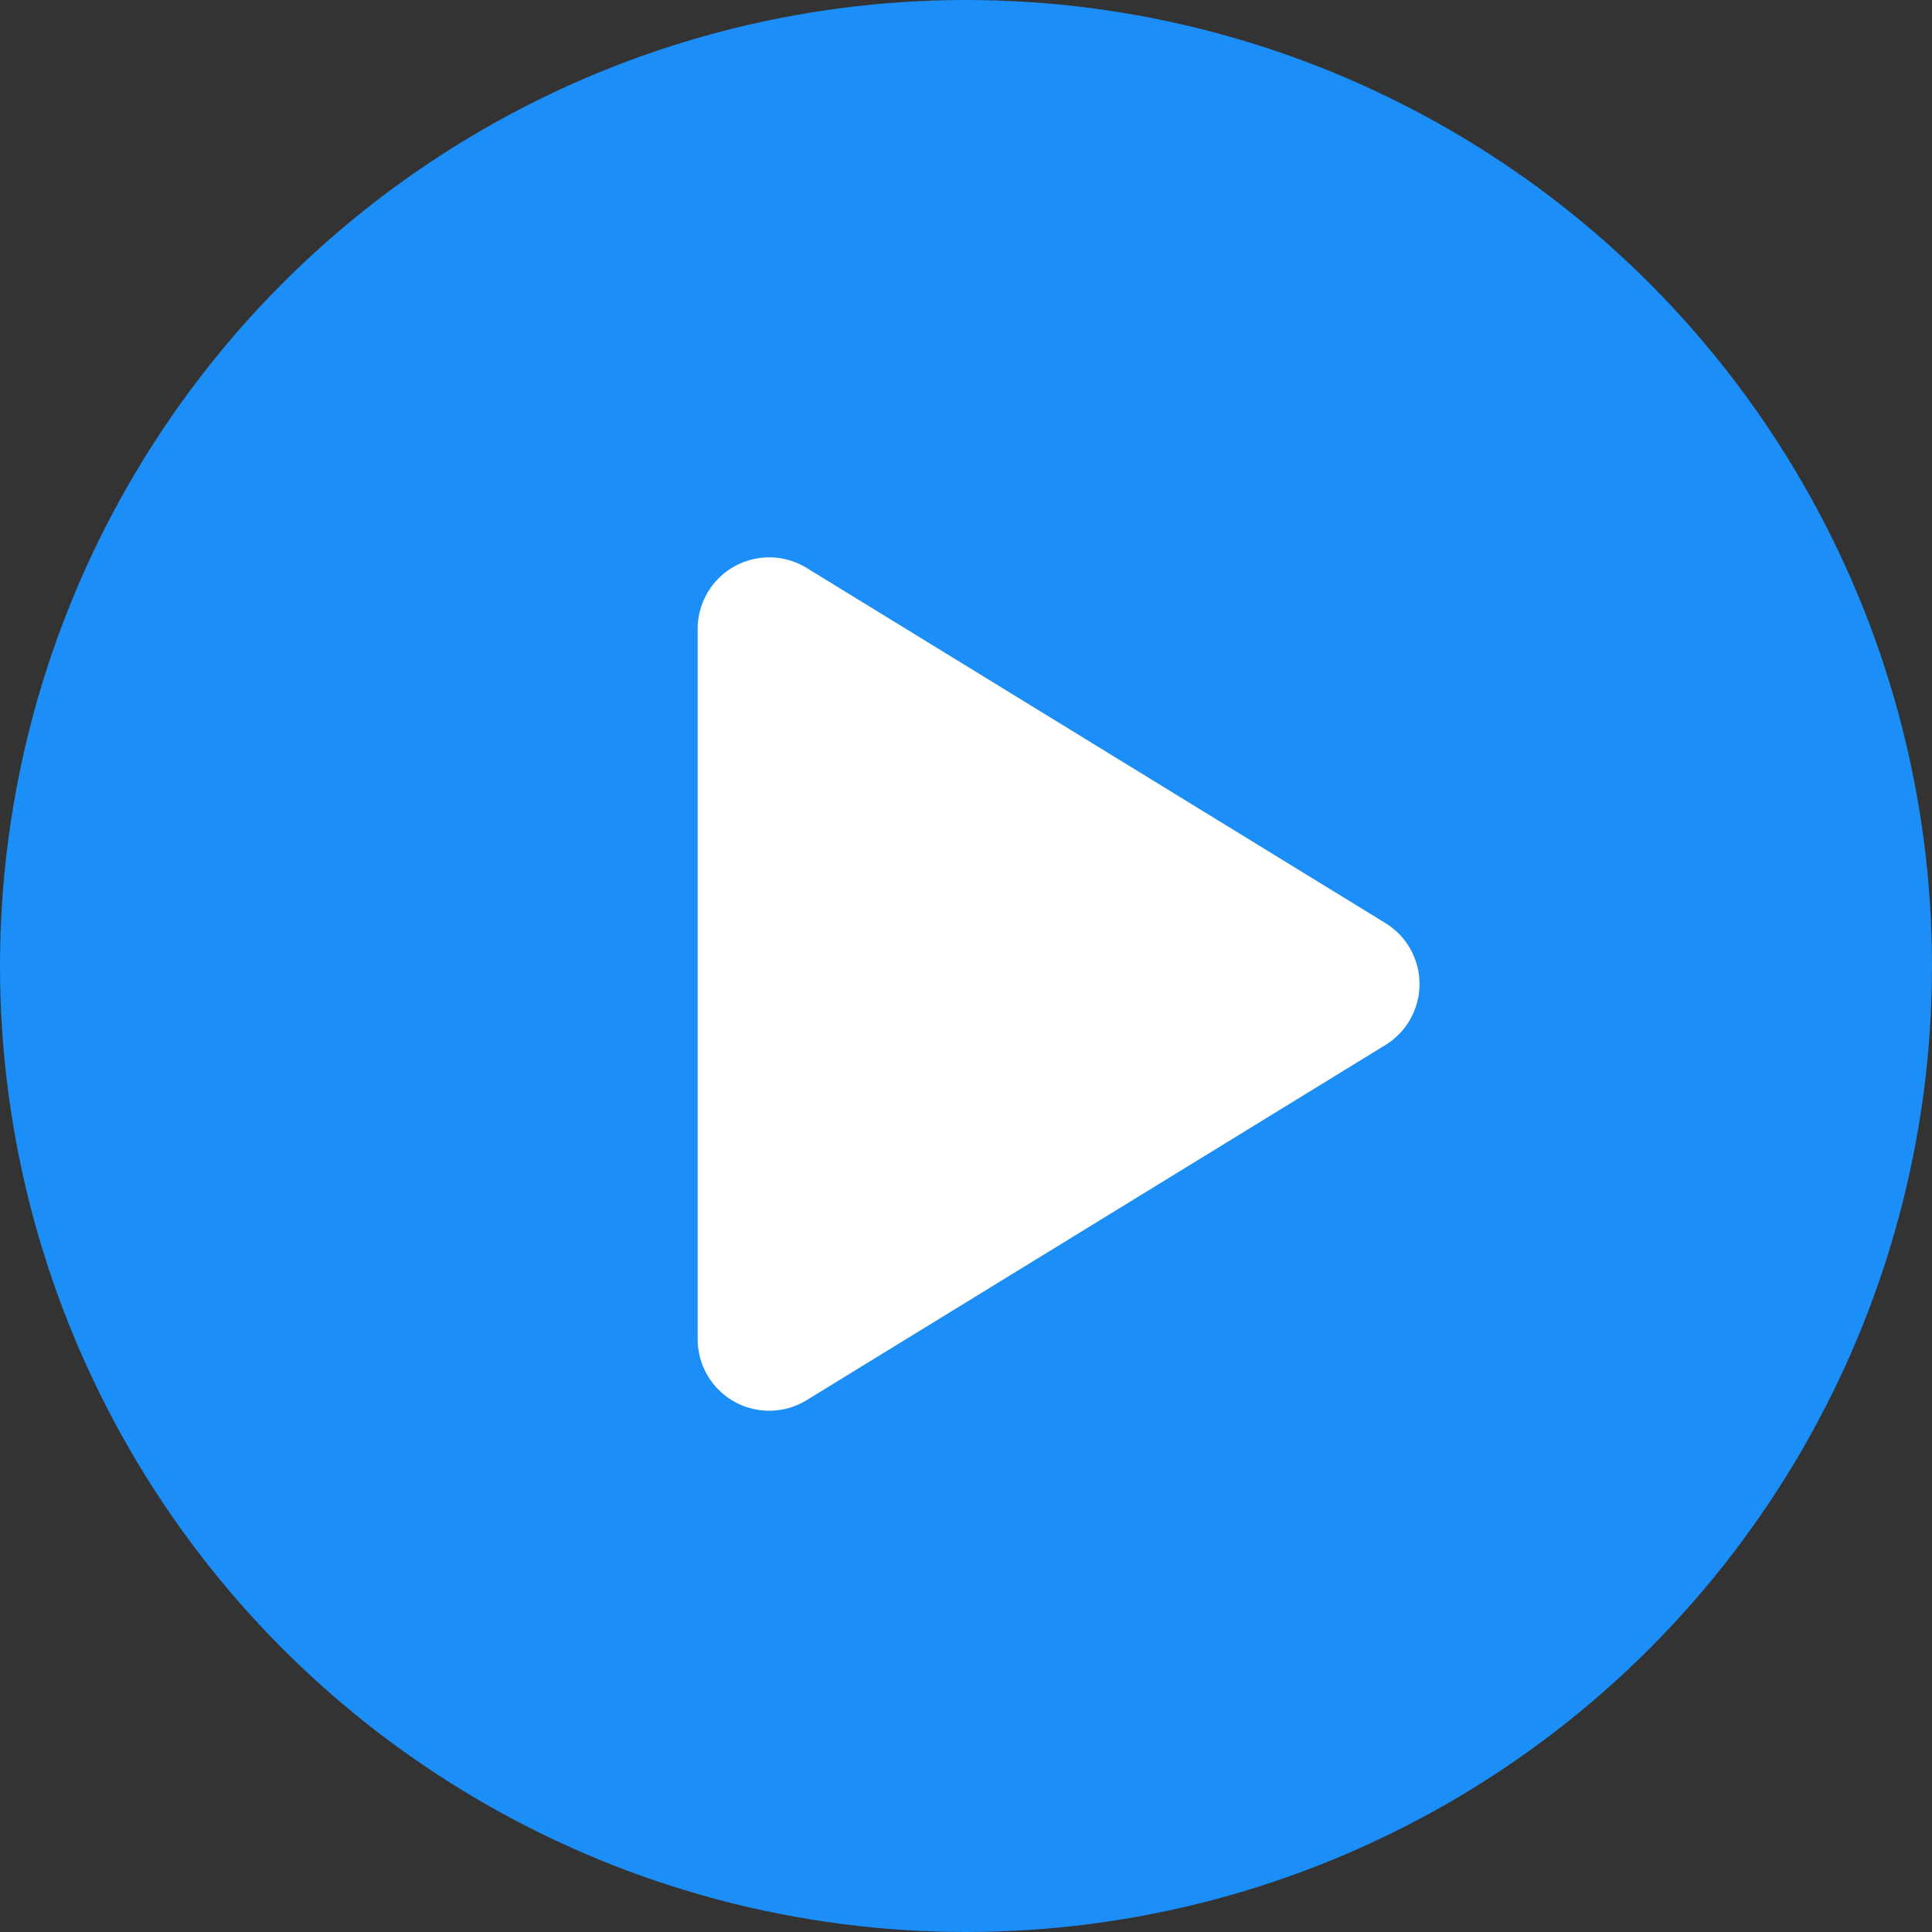
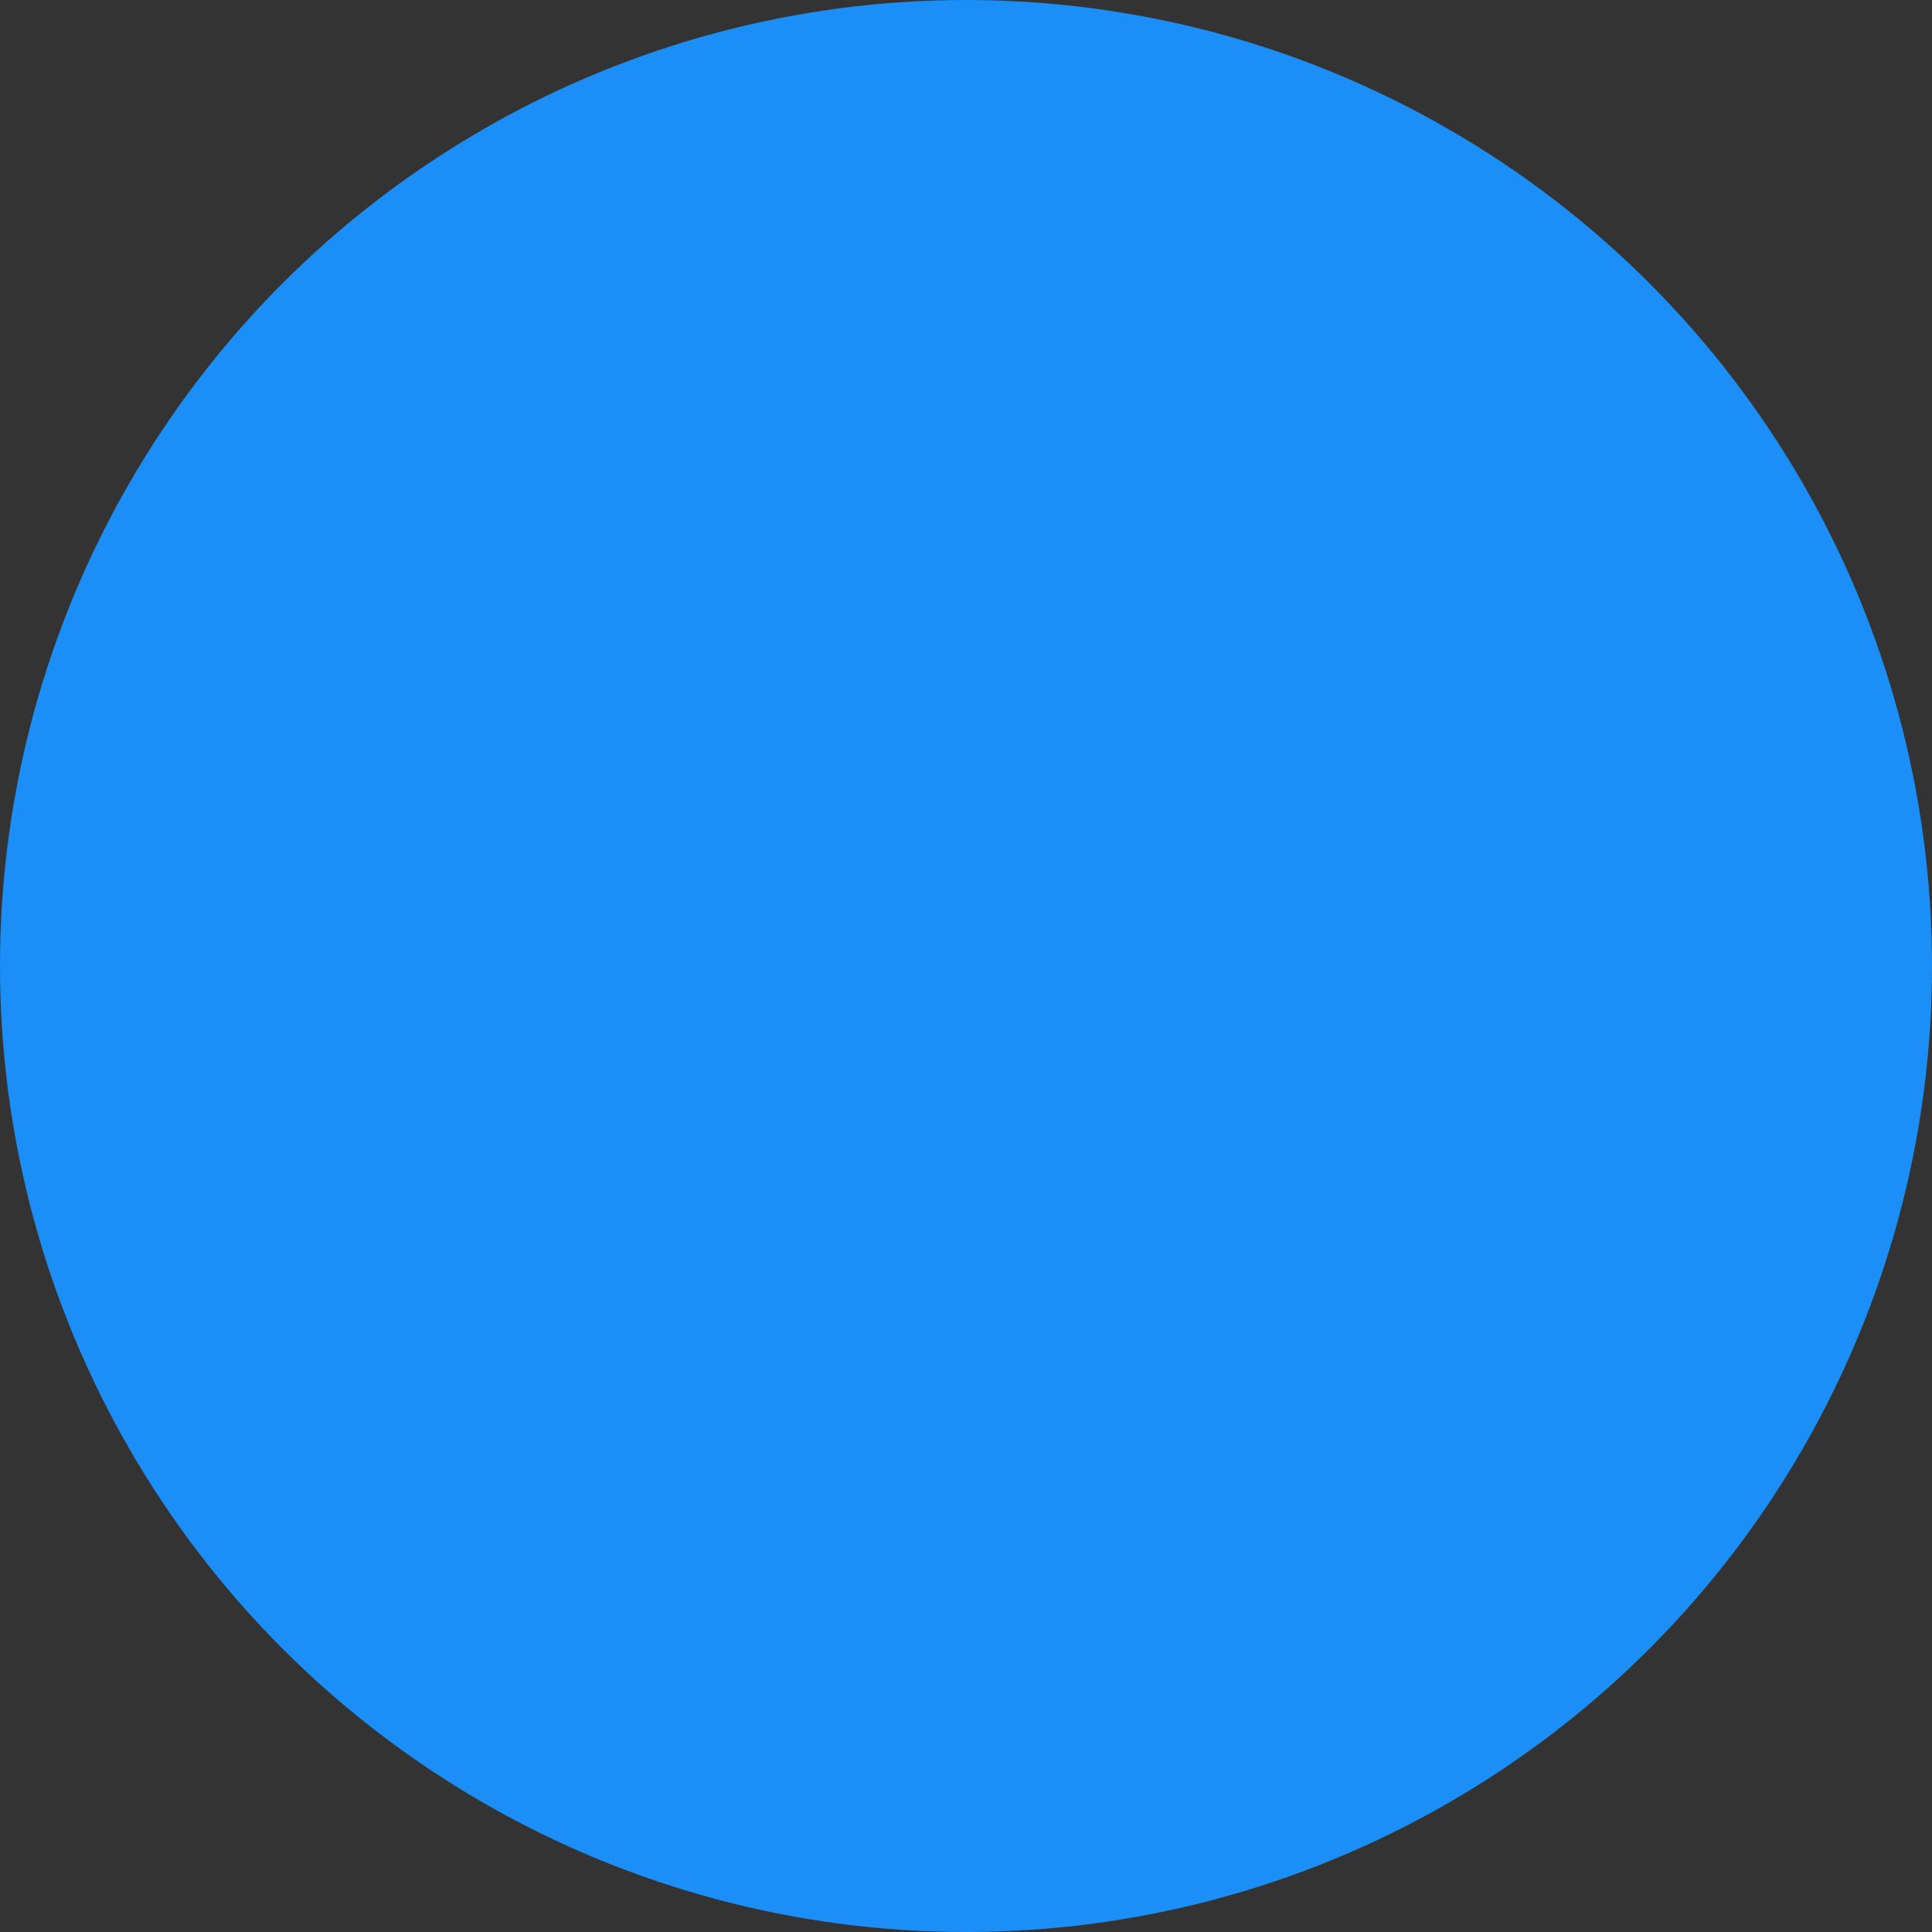
<svg xmlns="http://www.w3.org/2000/svg" width="54" height="54" viewBox="0 0 54 54">
  <rect x="0" y="0" width="54" height="54" fill="#333333" stroke="none" />
  <g id="Group_6" data-name="Group 6" transform="translate(-775 -215)">
    <circle id="Ellipse_1" data-name="Ellipse 1" cx="27" cy="27" r="27" transform="translate(775 215)" fill="#1b8ef7" />
-     <path id="Polygon_1" data-name="Polygon 1" d="M11.8,2.778a2,2,0,0,1,3.409,0l9.926,16.176A2,2,0,0,1,23.426,22H3.574a2,2,0,0,1-1.7-3.046Z" transform="translate(816.5 229) rotate(90)" fill="#fff" />
  </g>
</svg>